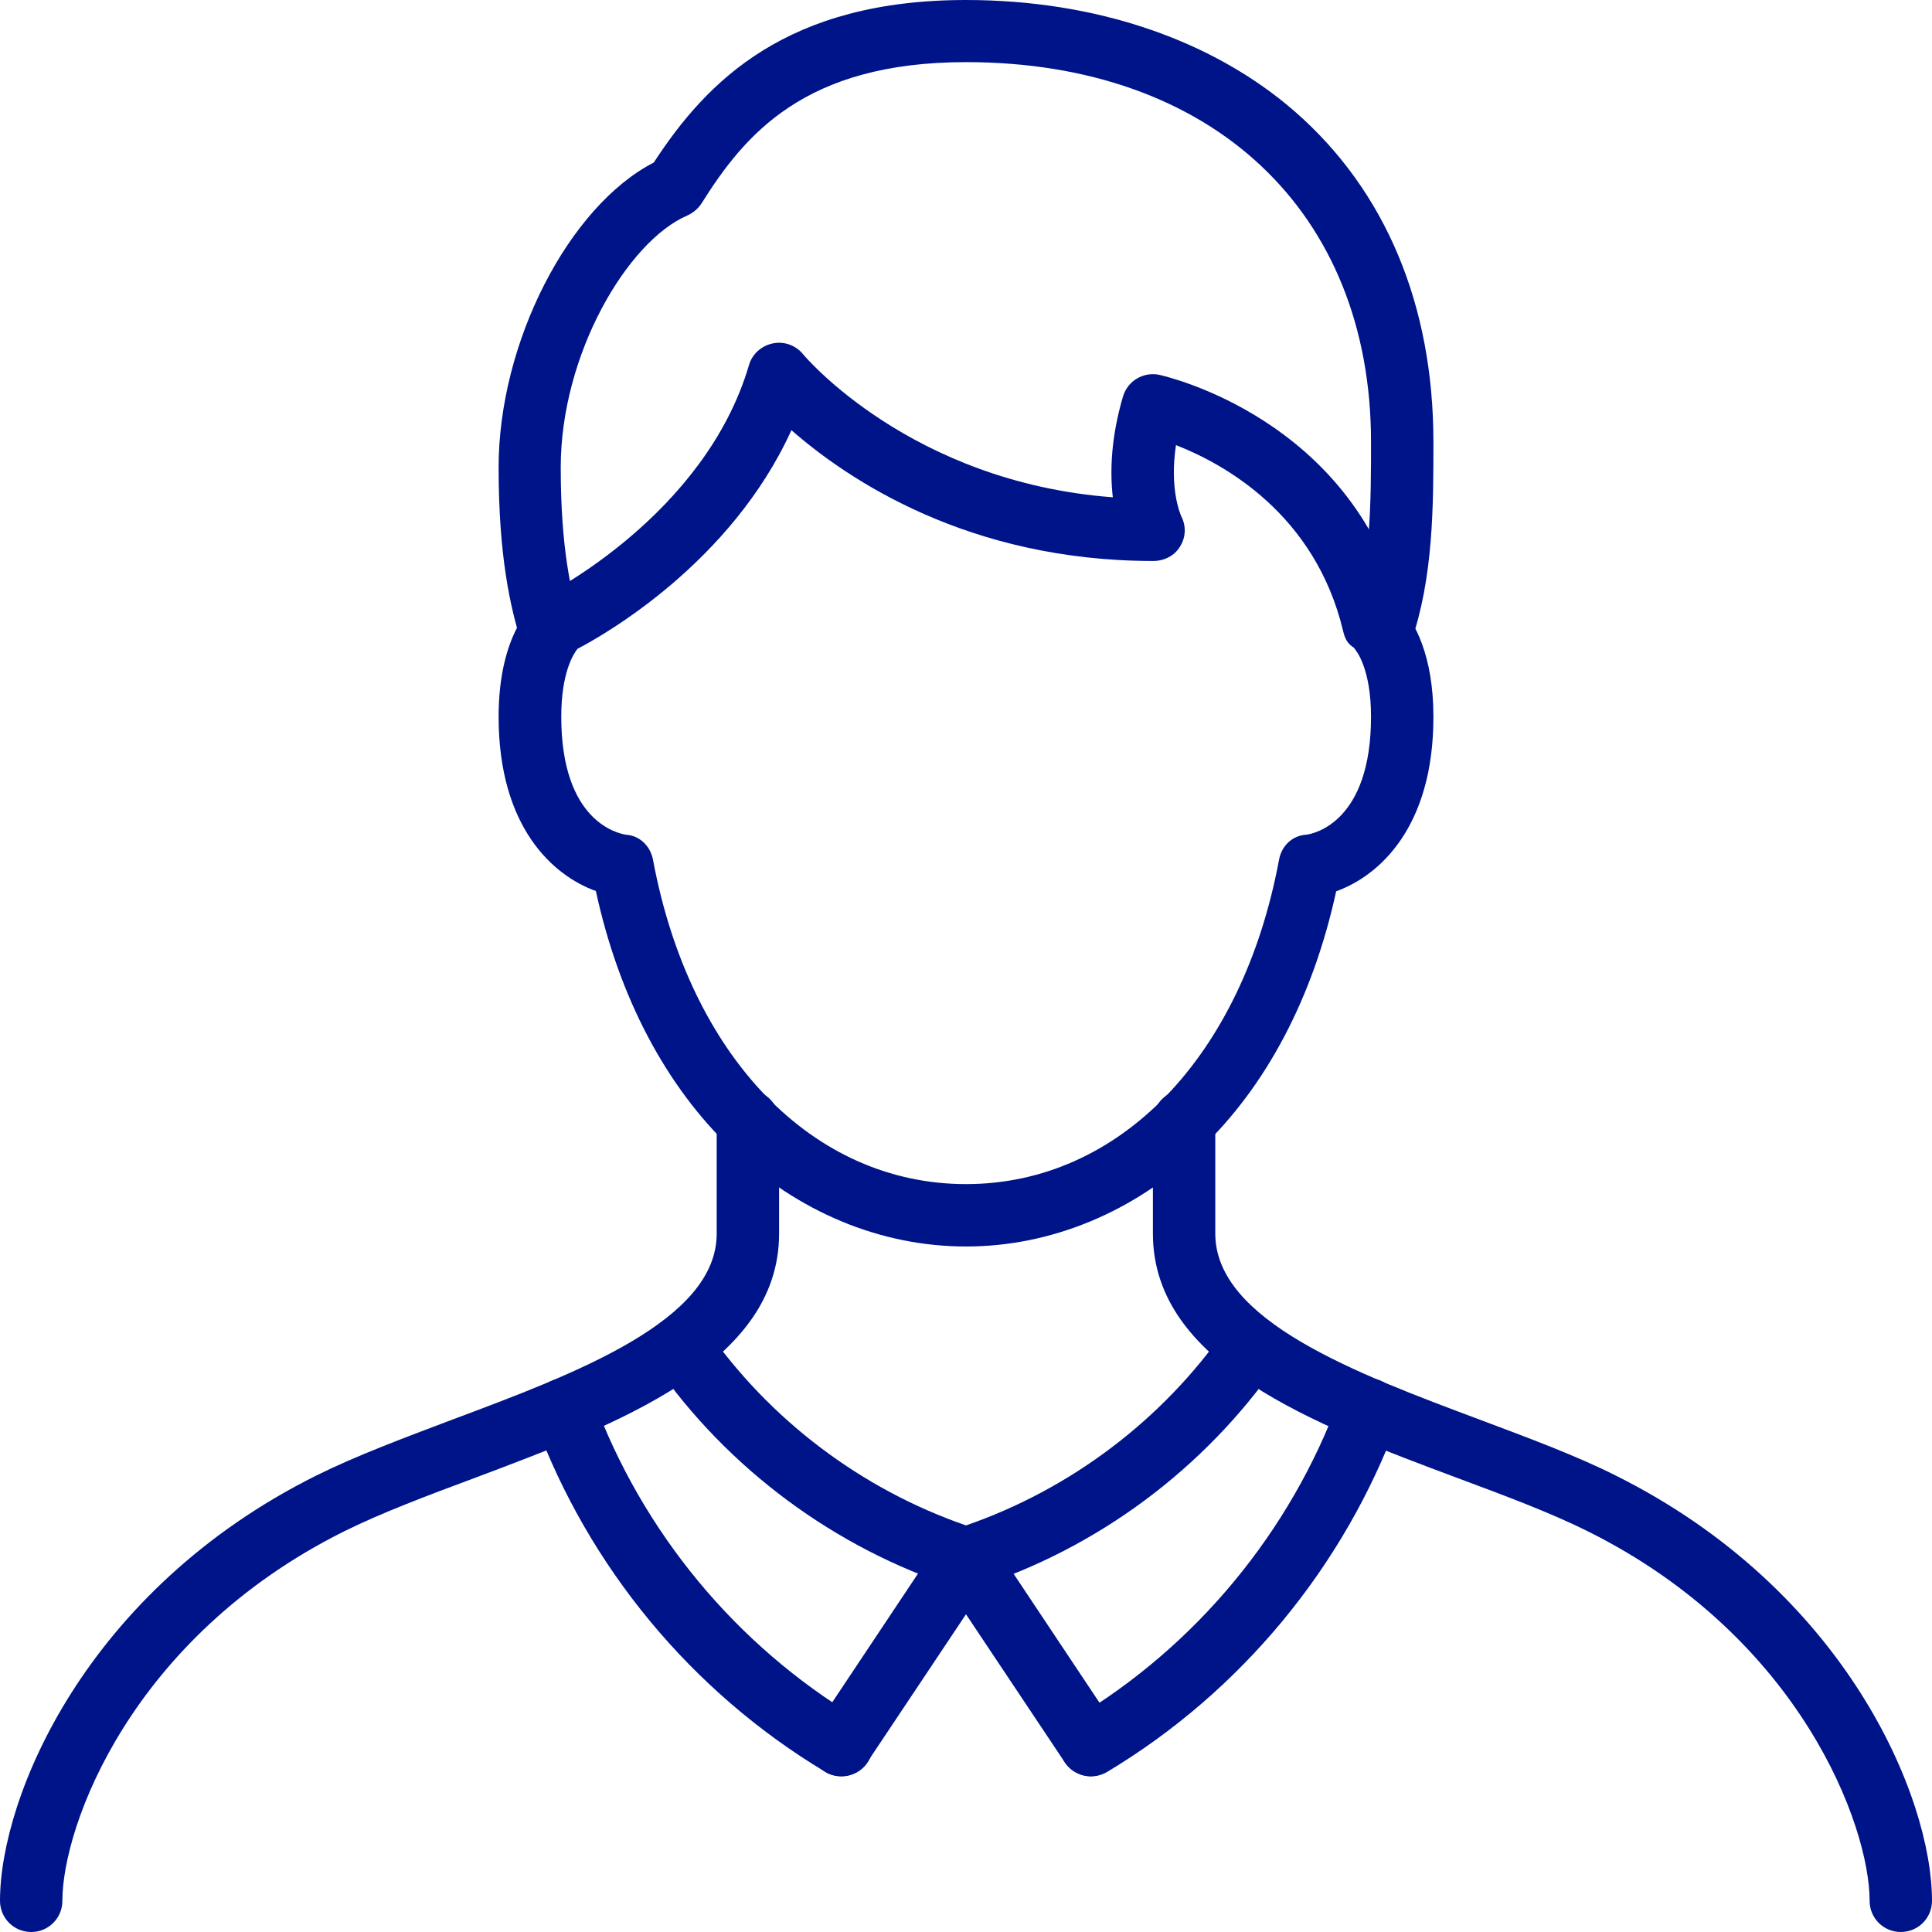
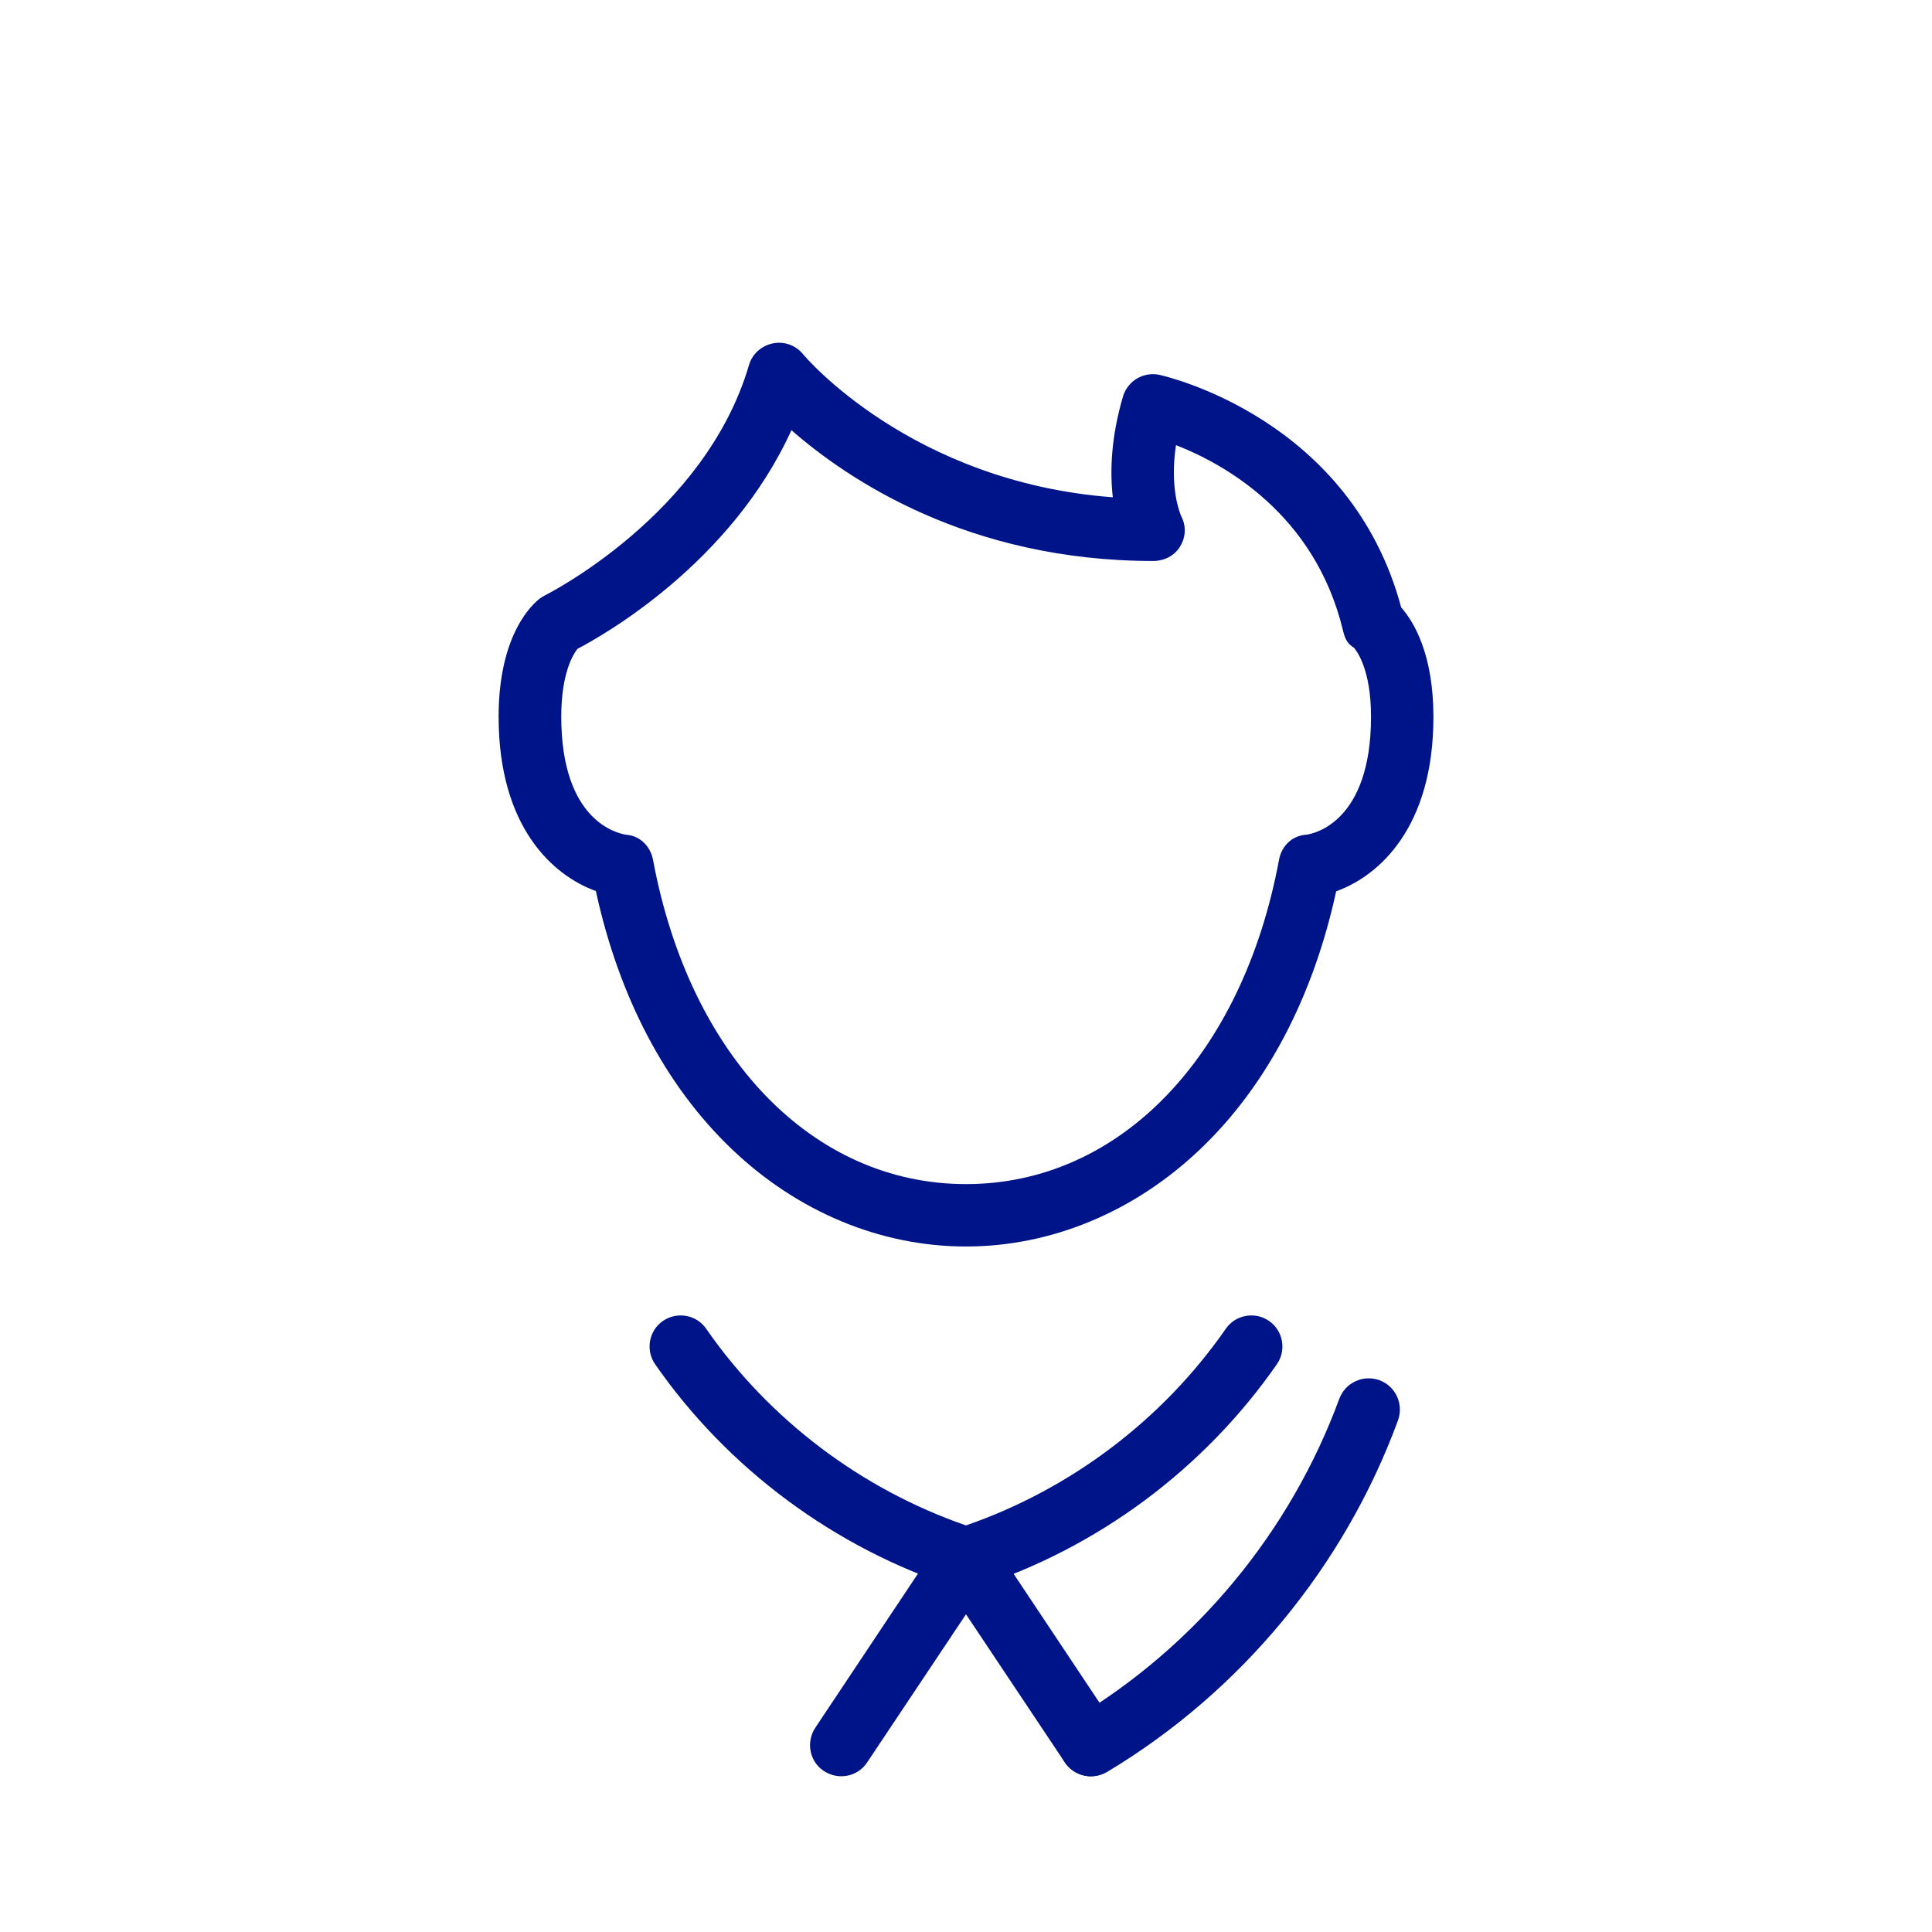
<svg xmlns="http://www.w3.org/2000/svg" width="124" height="124" viewBox="0 0 124 124" fill="none">
  <g clip-path="url(#clip0_19_29049)">
    <path d="M62.001 80.003C56.516 80.003 51.182 77.782 46.959 73.744C42.719 69.689 39.725 64.002 38.244 57.188C35.518 56.212 32.002 53.116 32.002 45.999C32.002 40.632 34.24 38.714 34.677 38.395C34.778 38.327 34.879 38.26 34.98 38.209C35.081 38.159 45.243 33.061 48.07 23.437C48.272 22.73 48.861 22.192 49.601 22.041C50.324 21.889 51.081 22.159 51.553 22.747C51.62 22.831 58.434 30.941 71.423 31.917C71.238 30.319 71.288 28.114 72.079 25.439C72.382 24.43 73.408 23.841 74.418 24.06C74.922 24.177 86.683 26.886 89.93 38.983C90.755 39.926 92 41.995 92 46.016C92 53.133 88.483 56.229 85.758 57.205C84.277 64.019 81.266 69.74 77.009 73.778C72.786 77.799 67.452 80.003 62.001 80.003ZM40.145 53.571C41.054 53.621 41.744 54.294 41.912 55.186C44.267 67.821 52.158 75.998 62.001 75.998C71.844 75.998 79.734 67.821 82.09 55.186C82.258 54.277 82.948 53.621 83.856 53.571C84.361 53.503 87.995 52.729 87.995 45.999C87.995 42.971 87.087 41.793 86.902 41.575C86.464 41.305 86.313 40.969 86.195 40.464C84.395 32.977 78.54 29.763 75.478 28.569C75.057 31.311 75.73 32.943 75.814 33.128C76.134 33.751 76.117 34.458 75.747 35.063C75.394 35.669 74.721 36.005 74.014 36.005C62.152 36.005 54.413 30.773 50.795 27.61C46.926 36.123 38.782 40.75 37.066 41.642C36.797 41.978 36.023 43.19 36.023 45.999C36.023 52.729 39.657 53.487 40.162 53.571H40.145Z" fill="#001489" />
-     <path d="M121.998 124C120.887 124 119.996 123.108 119.996 121.998C119.996 117.203 115.571 105.089 101.926 98.291C99.57 97.114 96.659 96.02 93.58 94.876C84.394 91.444 73.996 87.54 73.996 79.178V71.96C73.996 70.85 74.888 69.958 75.998 69.958C77.109 69.958 78 70.85 78 71.96V79.178C78 84.764 87.035 88.146 94.994 91.124C98.174 92.319 101.168 93.429 103.709 94.708C118.481 102.077 124 115.352 124 121.998C124 123.108 123.108 124 121.998 124Z" fill="#001489" />
-     <path d="M2.002 124C0.892 124 0 123.108 0 121.998C0 115.352 5.502 102.077 20.291 94.708C22.831 93.446 25.843 92.319 29.006 91.124C36.965 88.146 45.999 84.764 45.999 79.178V71.96C45.999 70.85 46.891 69.958 48.002 69.958C49.112 69.958 50.004 70.85 50.004 71.96V79.178C50.004 87.54 39.589 91.427 30.419 94.876C27.341 96.02 24.447 97.114 22.074 98.291C8.412 105.106 4.004 117.203 4.004 121.998C4.004 123.108 3.113 124 2.002 124Z" fill="#001489" />
-     <path d="M88.652 42.584C88.433 42.584 88.214 42.55 87.995 42.466C86.952 42.096 86.397 40.952 86.767 39.909C87.995 36.409 87.995 32.136 87.995 28.367C87.995 13.561 77.783 3.988 62.001 3.988C51.62 3.988 47.784 8.665 45.025 13.056C44.806 13.393 44.486 13.662 44.116 13.83C40.28 15.479 35.989 22.73 35.989 29.999C35.989 35.198 36.663 38.075 37.251 39.993C37.571 41.053 36.982 42.163 35.922 42.483C34.862 42.803 33.752 42.214 33.432 41.154C32.759 38.967 32.002 35.719 32.002 29.999C32.002 21.973 36.511 13.241 41.962 10.431C45.378 5.182 50.509 0 62.001 0C70.312 0 77.799 2.541 83.099 7.151C88.921 12.232 92 19.567 92 28.367C92 32.455 92 37.099 90.553 41.238C90.267 42.062 89.493 42.584 88.668 42.584H88.652Z" fill="#001489" />
    <path d="M70.008 114.006C69.368 114.006 68.729 113.686 68.342 113.114L61.999 103.608L55.656 113.114C55.05 114.04 53.805 114.275 52.88 113.669C51.955 113.064 51.719 111.819 52.325 110.893L60.317 98.897C60.687 98.342 61.309 98.005 61.982 98.005C62.655 98.005 63.278 98.342 63.648 98.897L71.64 110.893C72.246 111.819 72.01 113.047 71.085 113.669C70.748 113.905 70.361 114.006 69.974 114.006H70.008Z" fill="#001489" />
    <path d="M61.999 101.993C61.797 101.993 61.579 101.959 61.377 101.892C53.587 99.368 46.706 94.27 42.045 87.557C41.422 86.649 41.641 85.403 42.55 84.781C43.458 84.159 44.703 84.377 45.326 85.286C49.381 91.124 55.286 95.583 61.999 97.904C68.713 95.583 74.618 91.124 78.673 85.286C79.296 84.377 80.557 84.159 81.449 84.781C82.358 85.403 82.576 86.665 81.954 87.557C77.276 94.287 70.412 99.385 62.622 101.892C62.42 101.959 62.218 101.993 61.999 101.993Z" fill="#001489" />
    <path d="M70.009 114.006C69.336 114.006 68.663 113.653 68.293 113.03C67.721 112.088 68.023 110.86 68.982 110.288C76.789 105.61 82.812 98.325 85.959 89.778C86.346 88.735 87.49 88.213 88.533 88.583C89.576 88.97 90.098 90.115 89.728 91.158C86.278 100.546 79.649 108.571 71.069 113.72C70.749 113.905 70.396 114.006 70.042 114.006H70.009Z" fill="#001489" />
-     <path d="M53.99 114.006C53.637 114.006 53.284 113.922 52.964 113.72C44.383 108.572 37.754 100.563 34.305 91.158C33.918 90.115 34.457 88.97 35.5 88.584C36.543 88.197 37.687 88.735 38.074 89.778C41.22 98.325 47.244 105.61 55.05 110.288C55.993 110.86 56.312 112.088 55.74 113.03C55.37 113.653 54.697 114.006 54.024 114.006H53.99Z" fill="#001489" />
  </g>
  <defs>
    <clipPath id="clip0_19_29049">
      <rect width="124" height="124" fill="white" />
    </clipPath>
  </defs>
</svg>